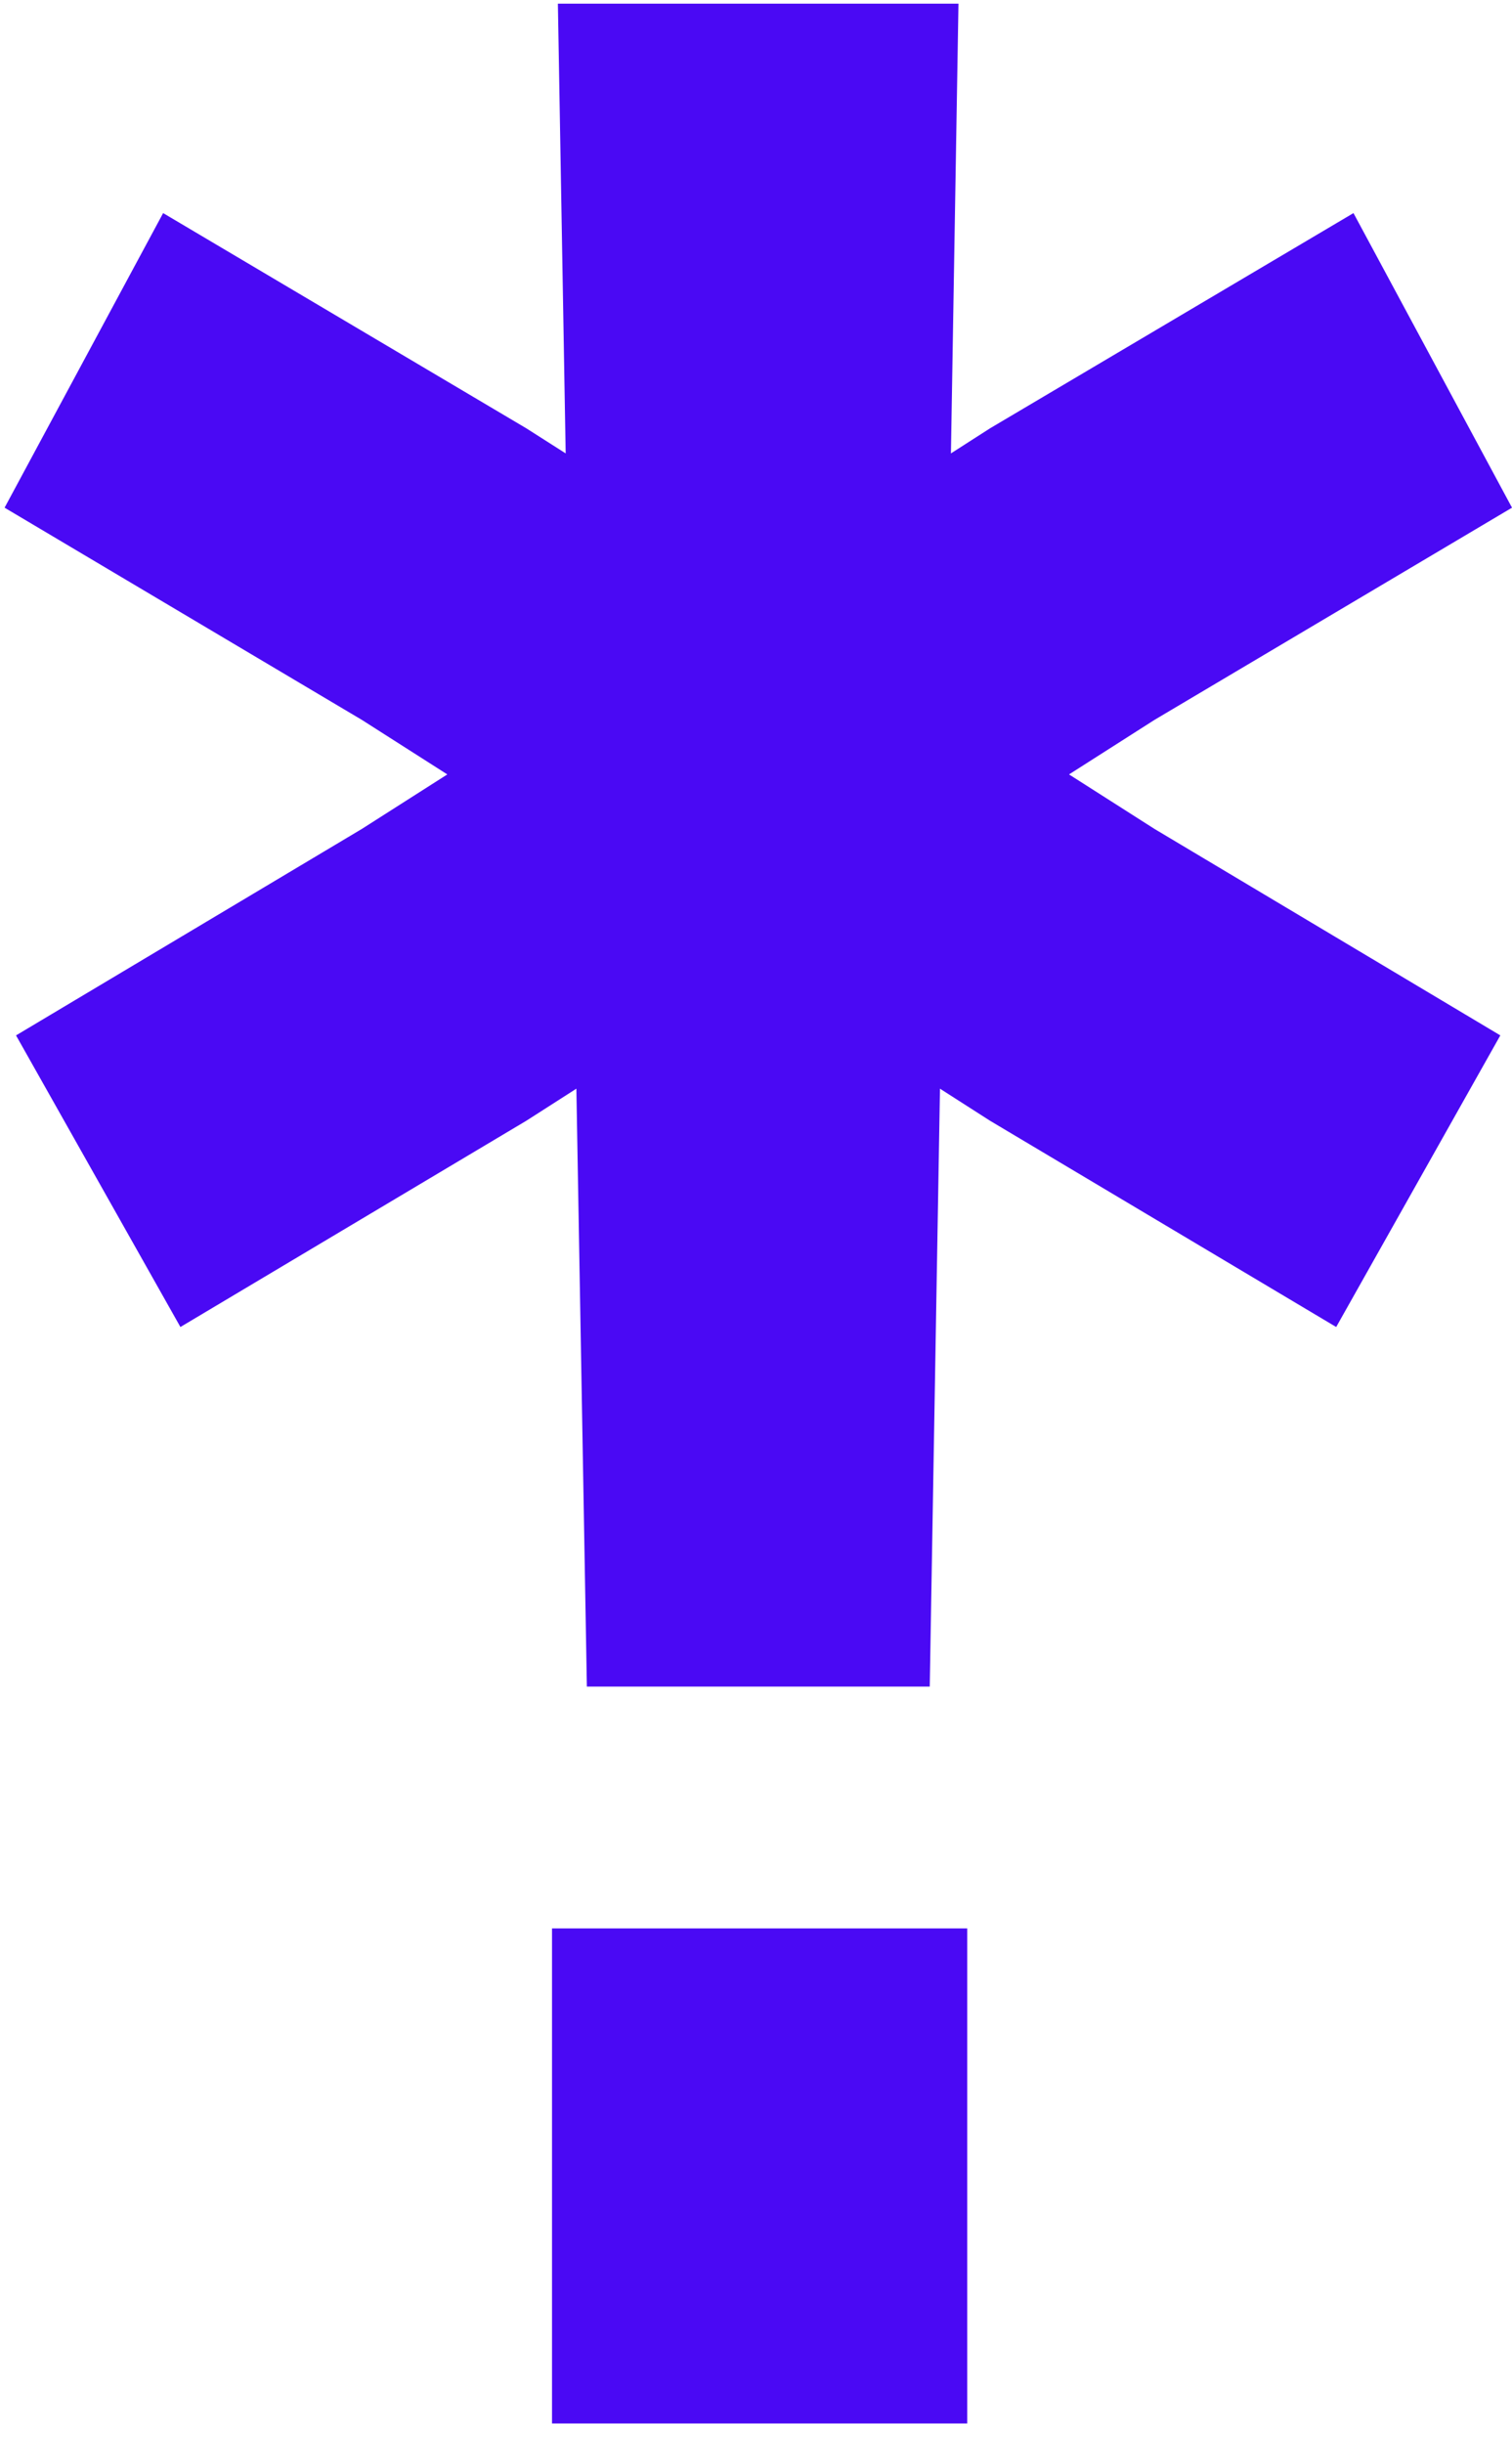
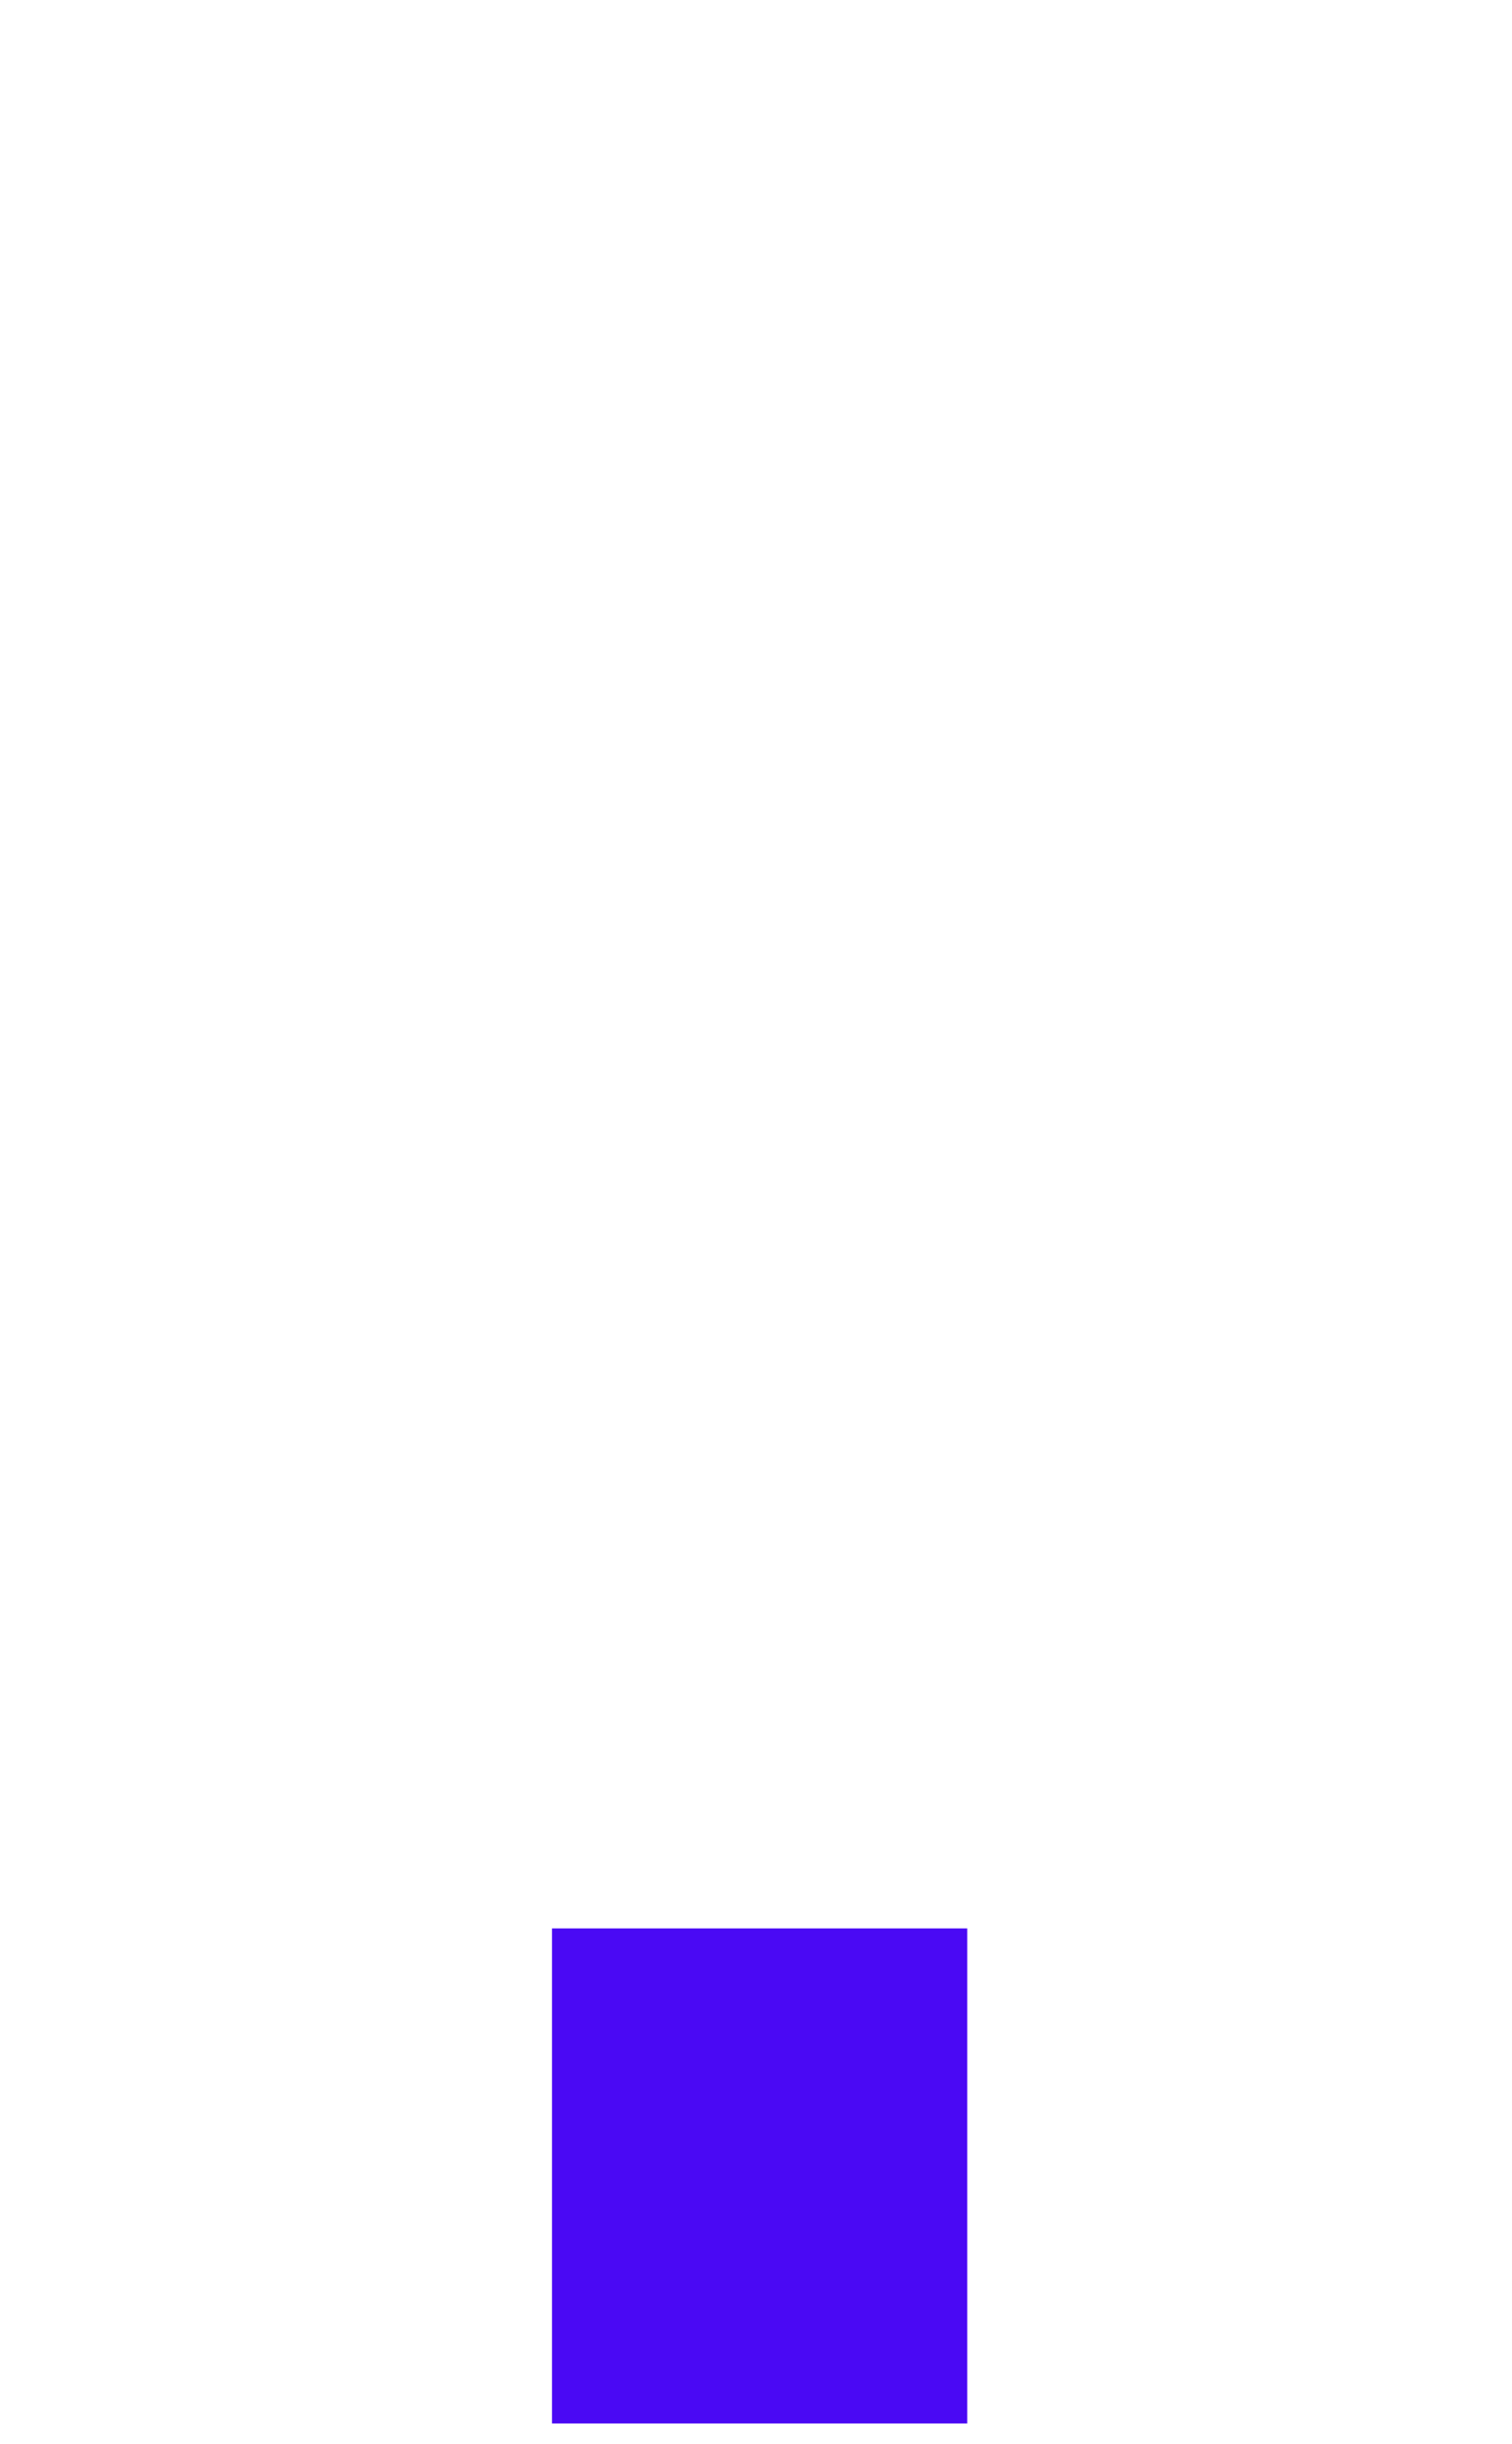
<svg xmlns="http://www.w3.org/2000/svg" width="65" height="105" viewBox="0 0 65 105" fill="none">
  <path d="M23.731 104.107H41.581V82.84H23.731V104.107Z" fill="#4A09F4" />
-   <path d="M45.957 33.267L49.632 30.924L65 21.809L58.185 9.154L42.565 18.397L40.88 19.477L41.204 0.157H23.983L24.318 19.477L22.622 18.397L7.013 9.154L0.197 21.809L15.555 30.924L19.23 33.267L15.555 35.609L0.689 44.478L7.756 57.005L22.622 48.147L24.778 46.767L25.229 72.452H39.969L40.409 46.767L42.565 48.147L57.442 57.005L64.498 44.478L49.632 35.609L45.957 33.267Z" fill="#4A09F4" />
</svg>